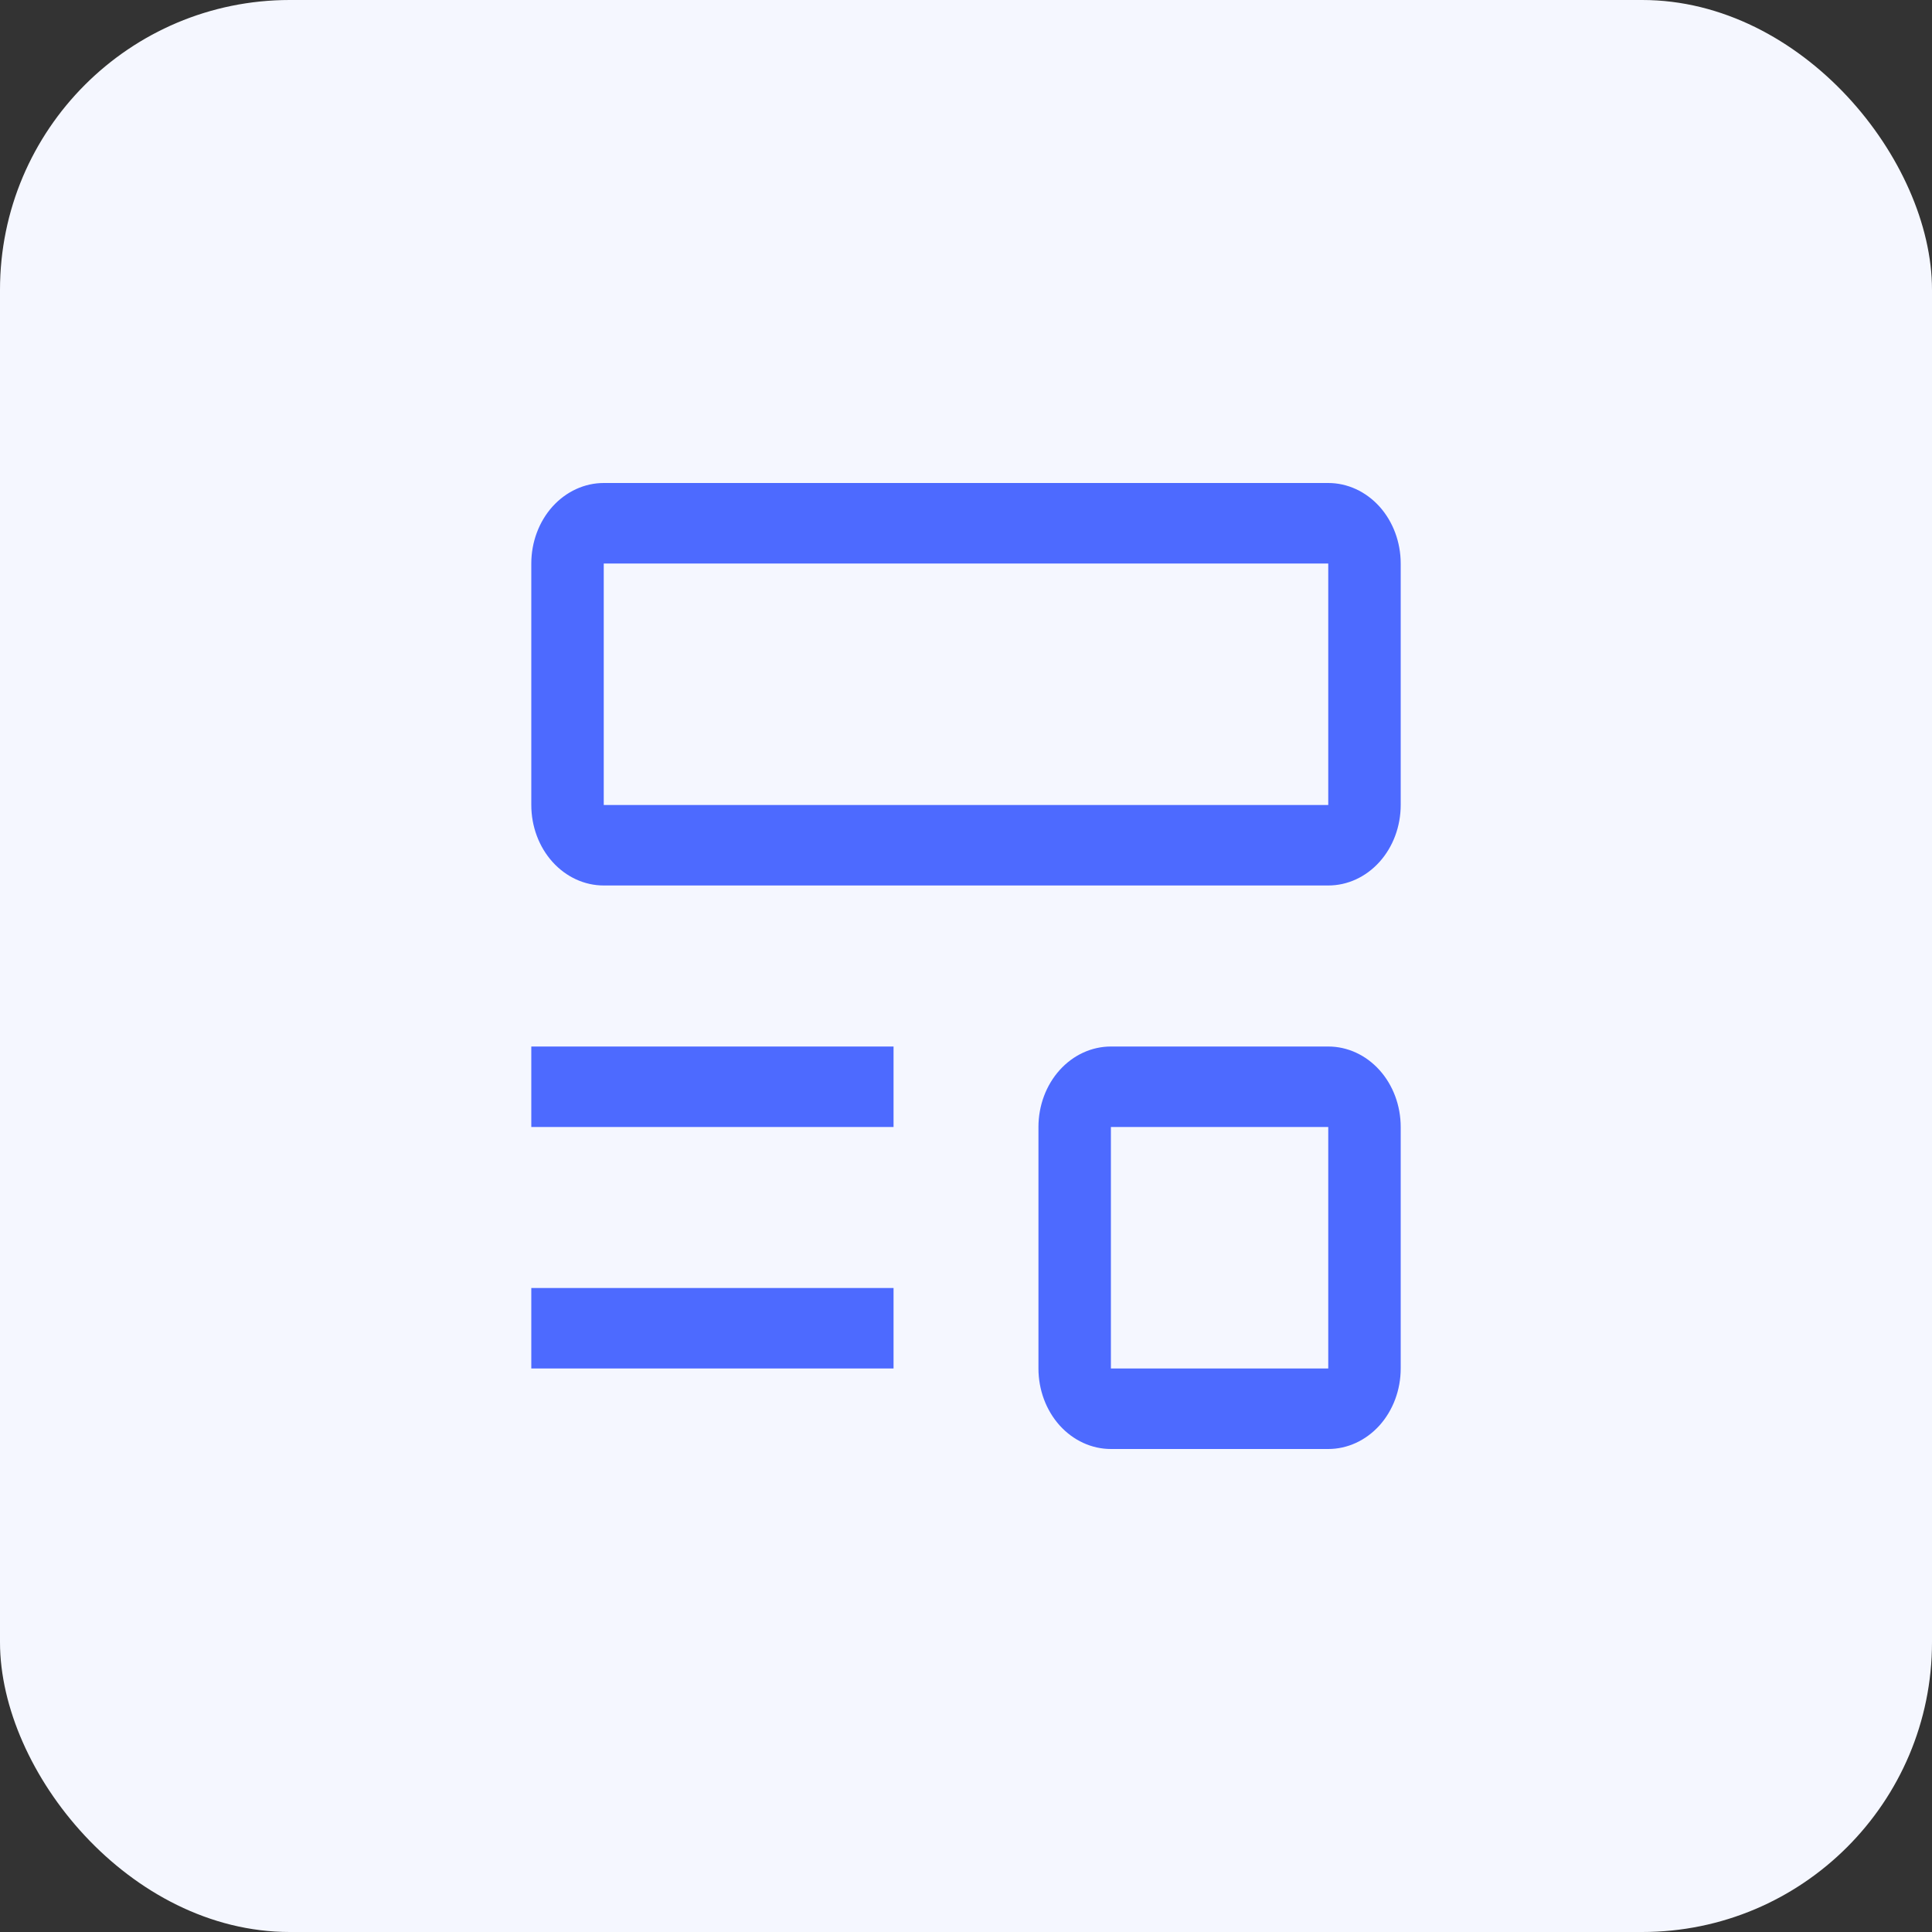
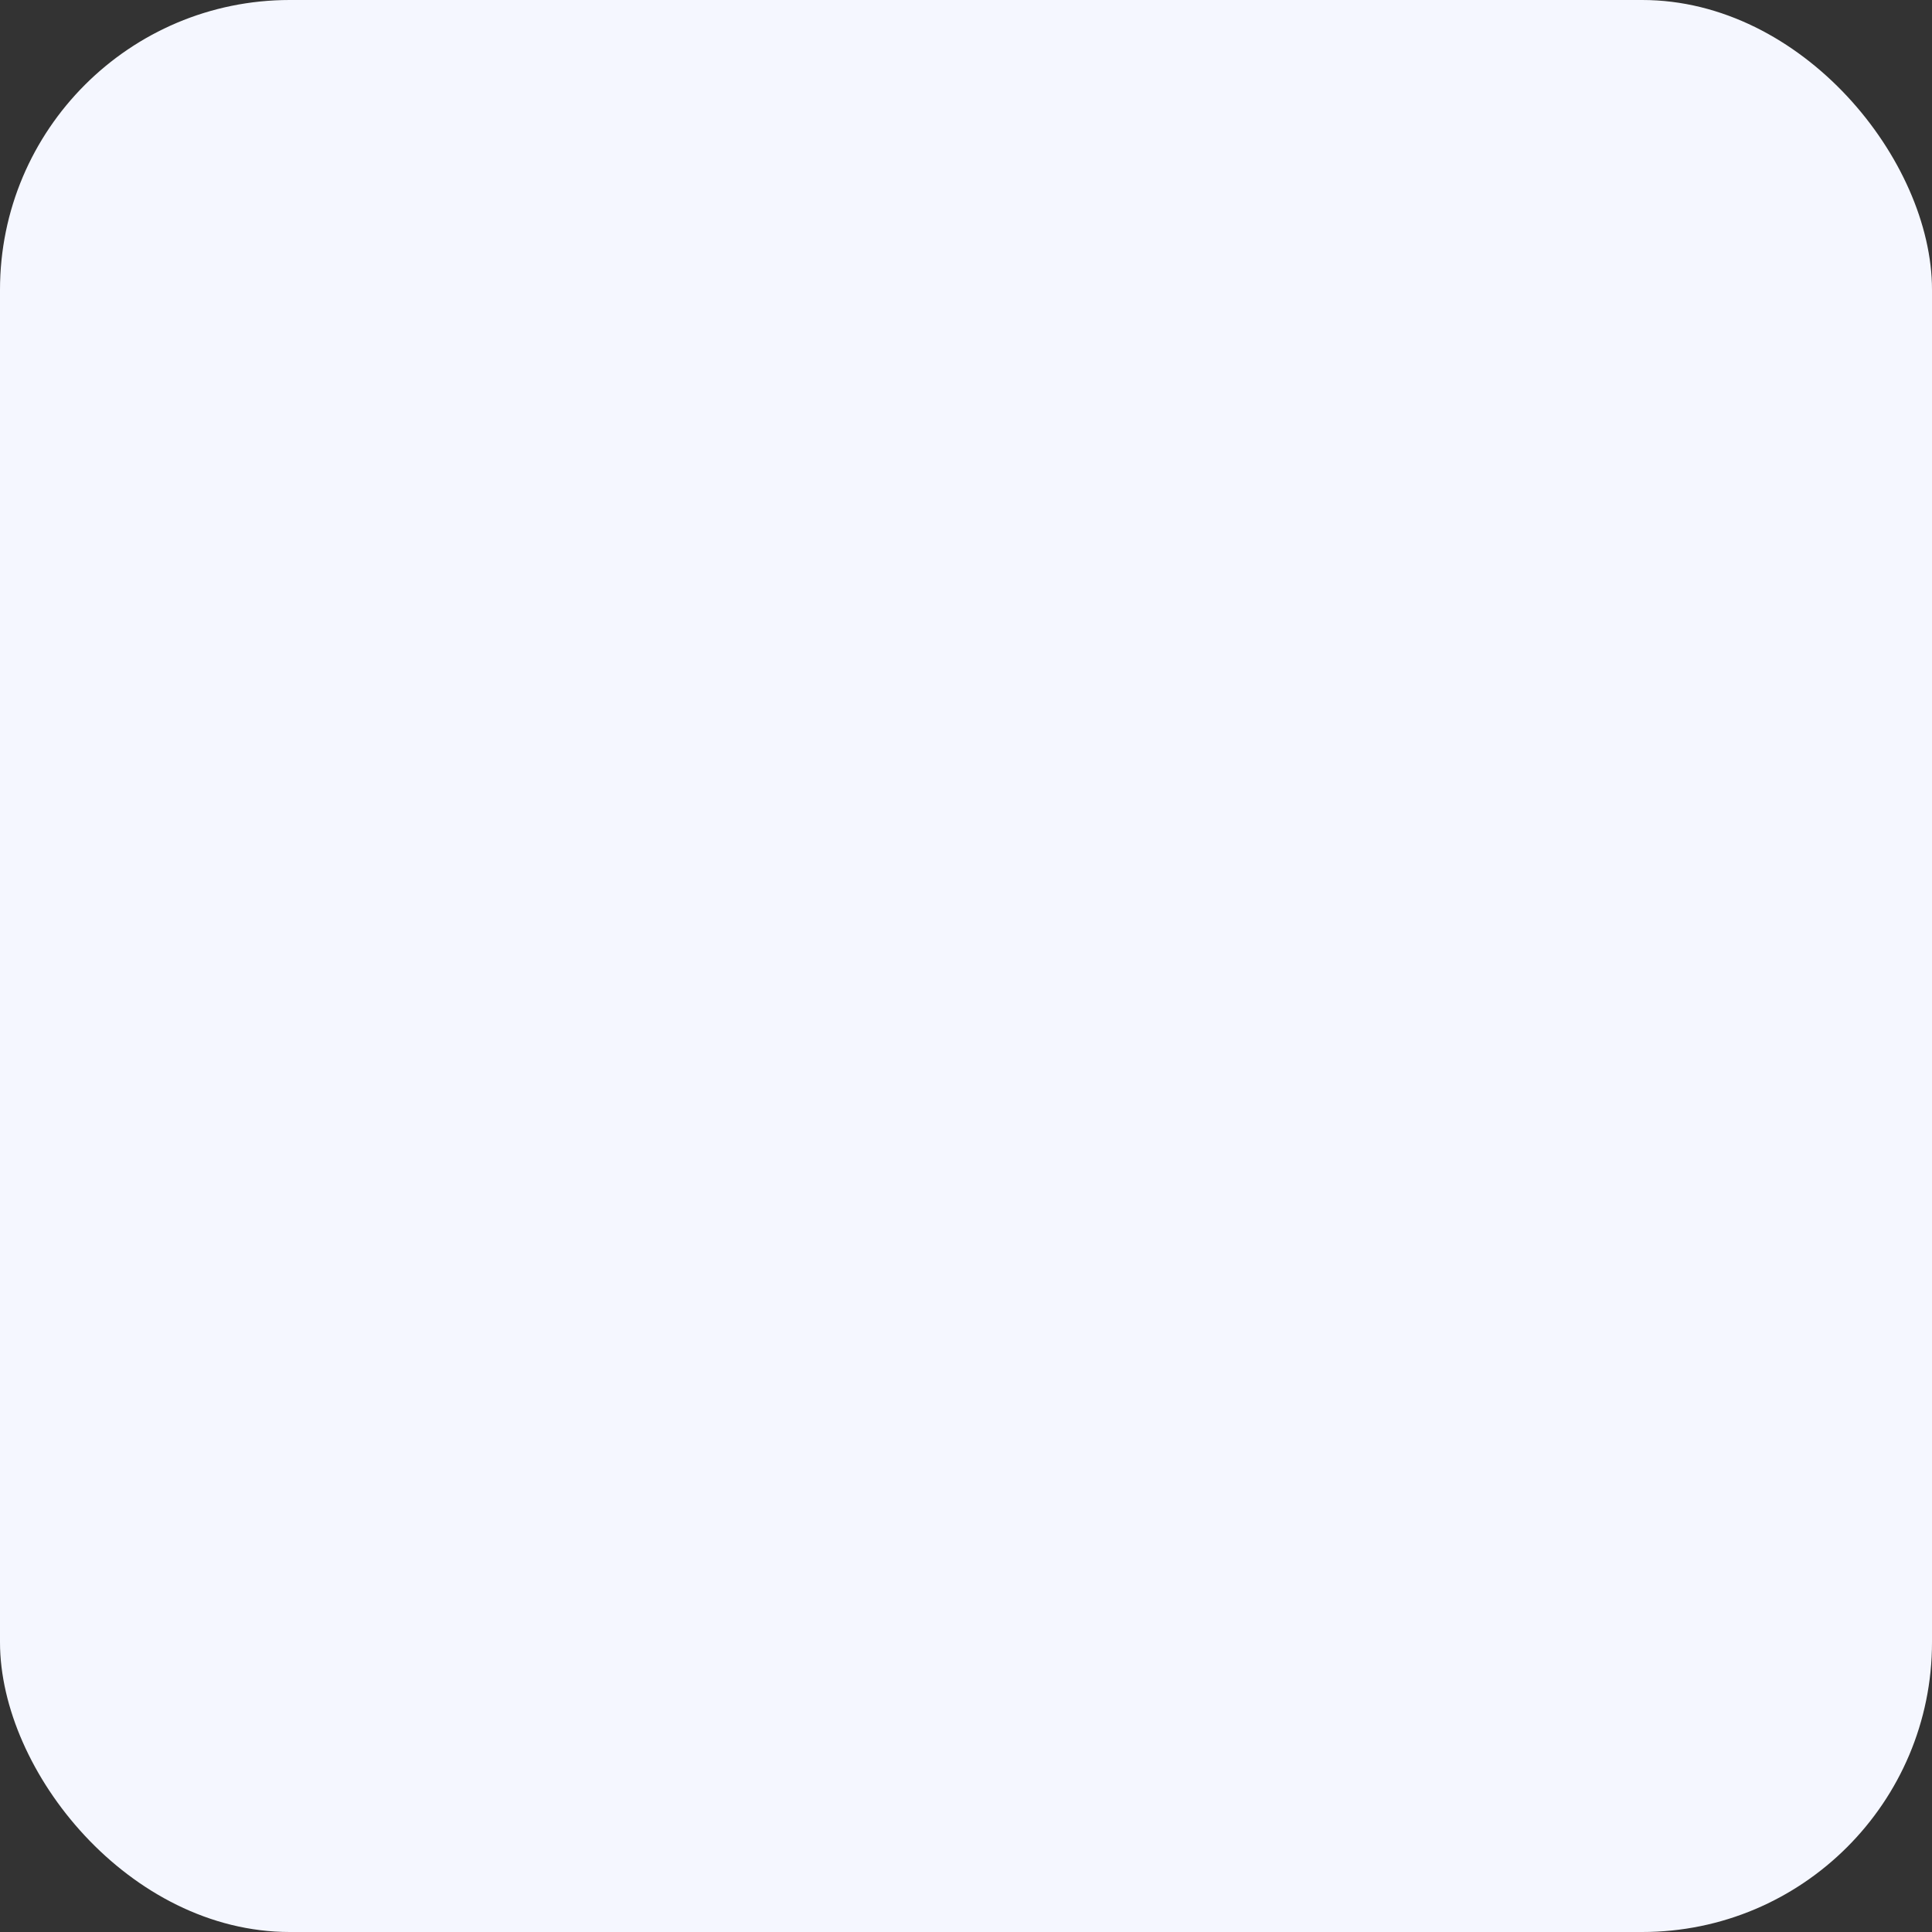
<svg xmlns="http://www.w3.org/2000/svg" width="40" height="40" viewBox="0 0 40 40" fill="none">
  <rect x="0" y="0" width="40" height="40" fill="#333333" stroke="none" />
  <rect width="40" height="40" rx="6" fill="#F5F7FF" />
  <g clip-path="url(#clip0_11001_163689)">
    <g clip-path="url(#clip1_11001_163689)">
-       <path d="M11 26.667H18.5V28.333H11V26.667ZM11 21.667H18.5V23.333H11V21.667ZM27.5 18.333H12.5C12.102 18.333 11.721 18.158 11.439 17.845C11.158 17.533 11 17.109 11 16.667V11.667C11 11.225 11.158 10.801 11.439 10.488C11.721 10.176 12.102 10 12.5 10H27.5C27.898 10 28.279 10.176 28.561 10.488C28.842 10.801 29 11.225 29 11.667V16.667C29 17.109 28.842 17.533 28.561 17.845C28.279 18.158 27.898 18.333 27.5 18.333ZM12.5 11.667V16.667H27.5V11.667H12.5ZM27.5 30H23C22.602 30 22.221 29.824 21.939 29.512C21.658 29.199 21.5 28.775 21.5 28.333V23.333C21.5 22.891 21.658 22.467 21.939 22.155C22.221 21.842 22.602 21.667 23 21.667H27.5C27.898 21.667 28.279 21.842 28.561 22.155C28.842 22.467 29 22.891 29 23.333V28.333C29 28.775 28.842 29.199 28.561 29.512C28.279 29.824 27.898 30 27.5 30ZM23 23.333V28.333H27.5V23.333H23Z" fill="#4D6AFF" />
-     </g>
+       </g>
  </g>
  <defs>
    <clipPath id="clip0_11001_163689">
      <rect width="24" height="24" fill="white" transform="translate(8 8)" />
    </clipPath>
    <clipPath id="clip1_11001_163689">
      <rect width="24" height="24" fill="white" transform="translate(8 8)" />
    </clipPath>
  </defs>
</svg>